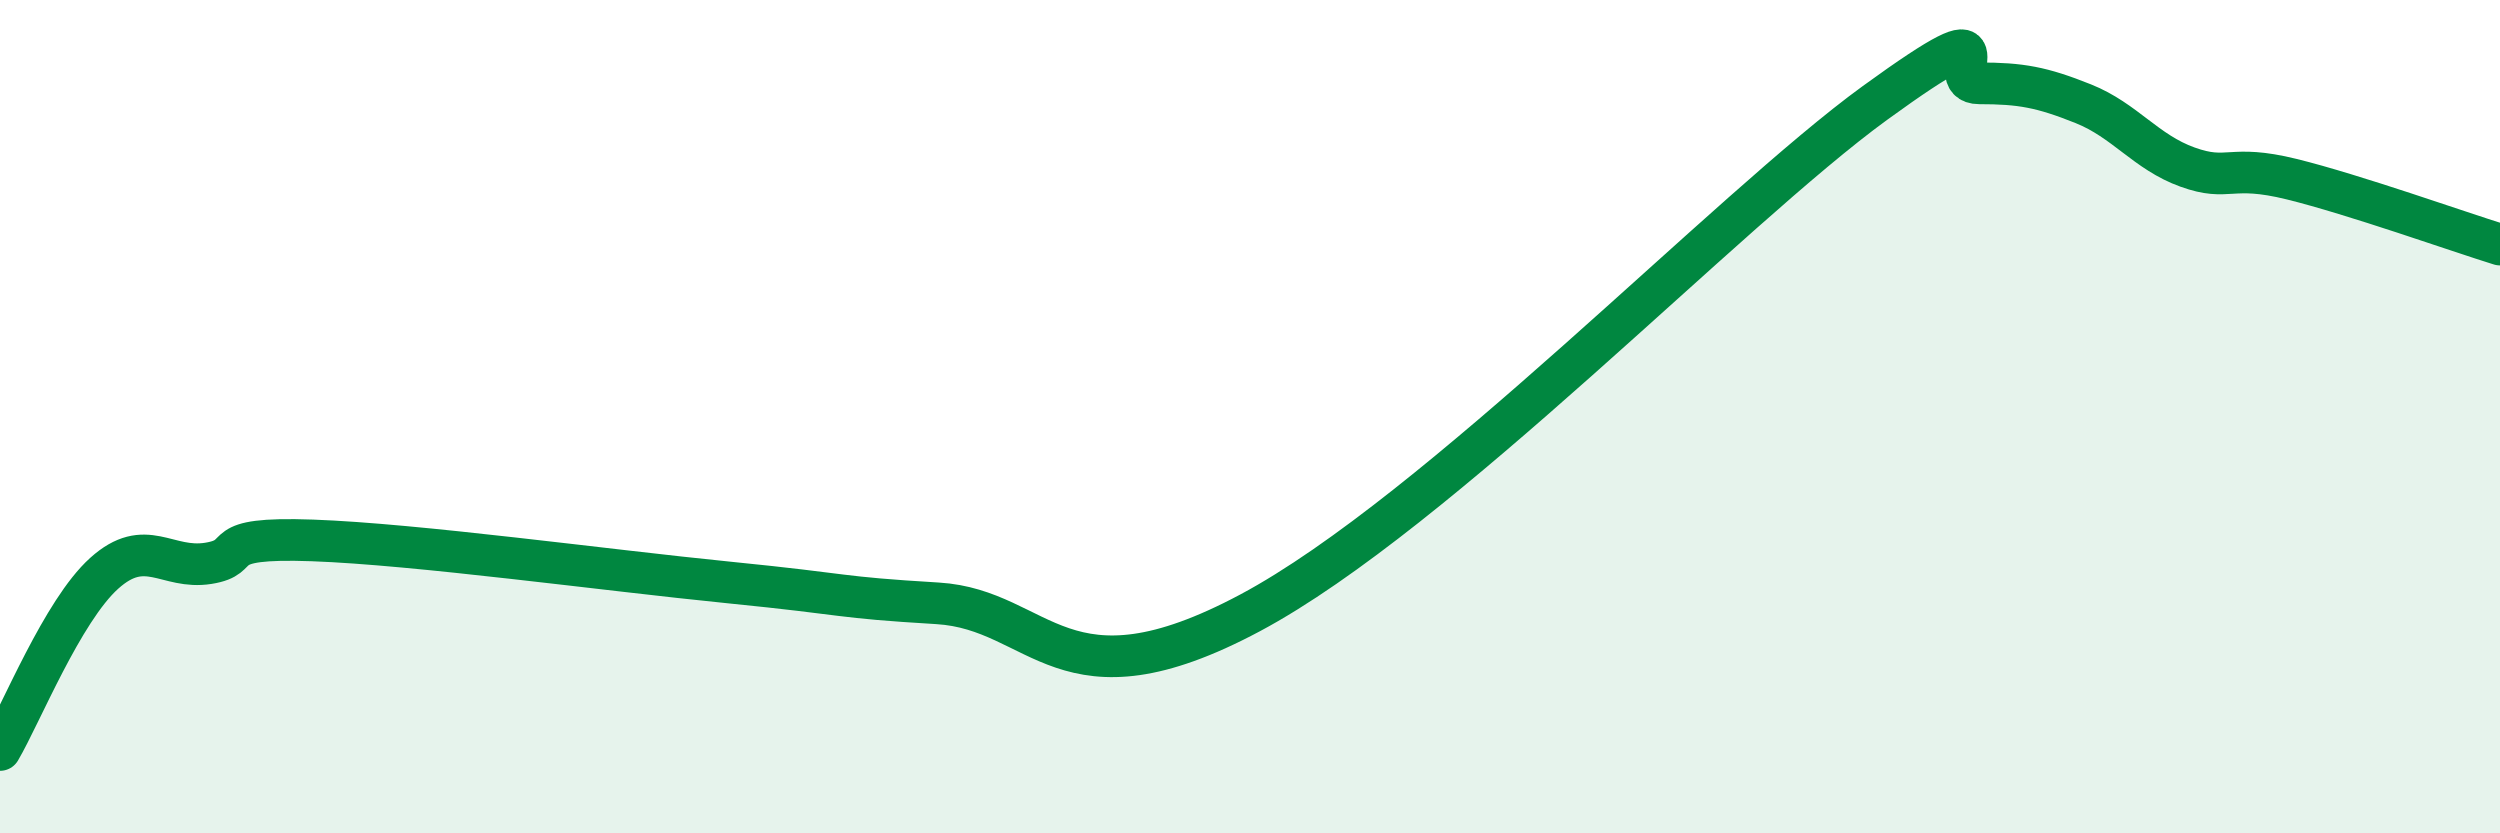
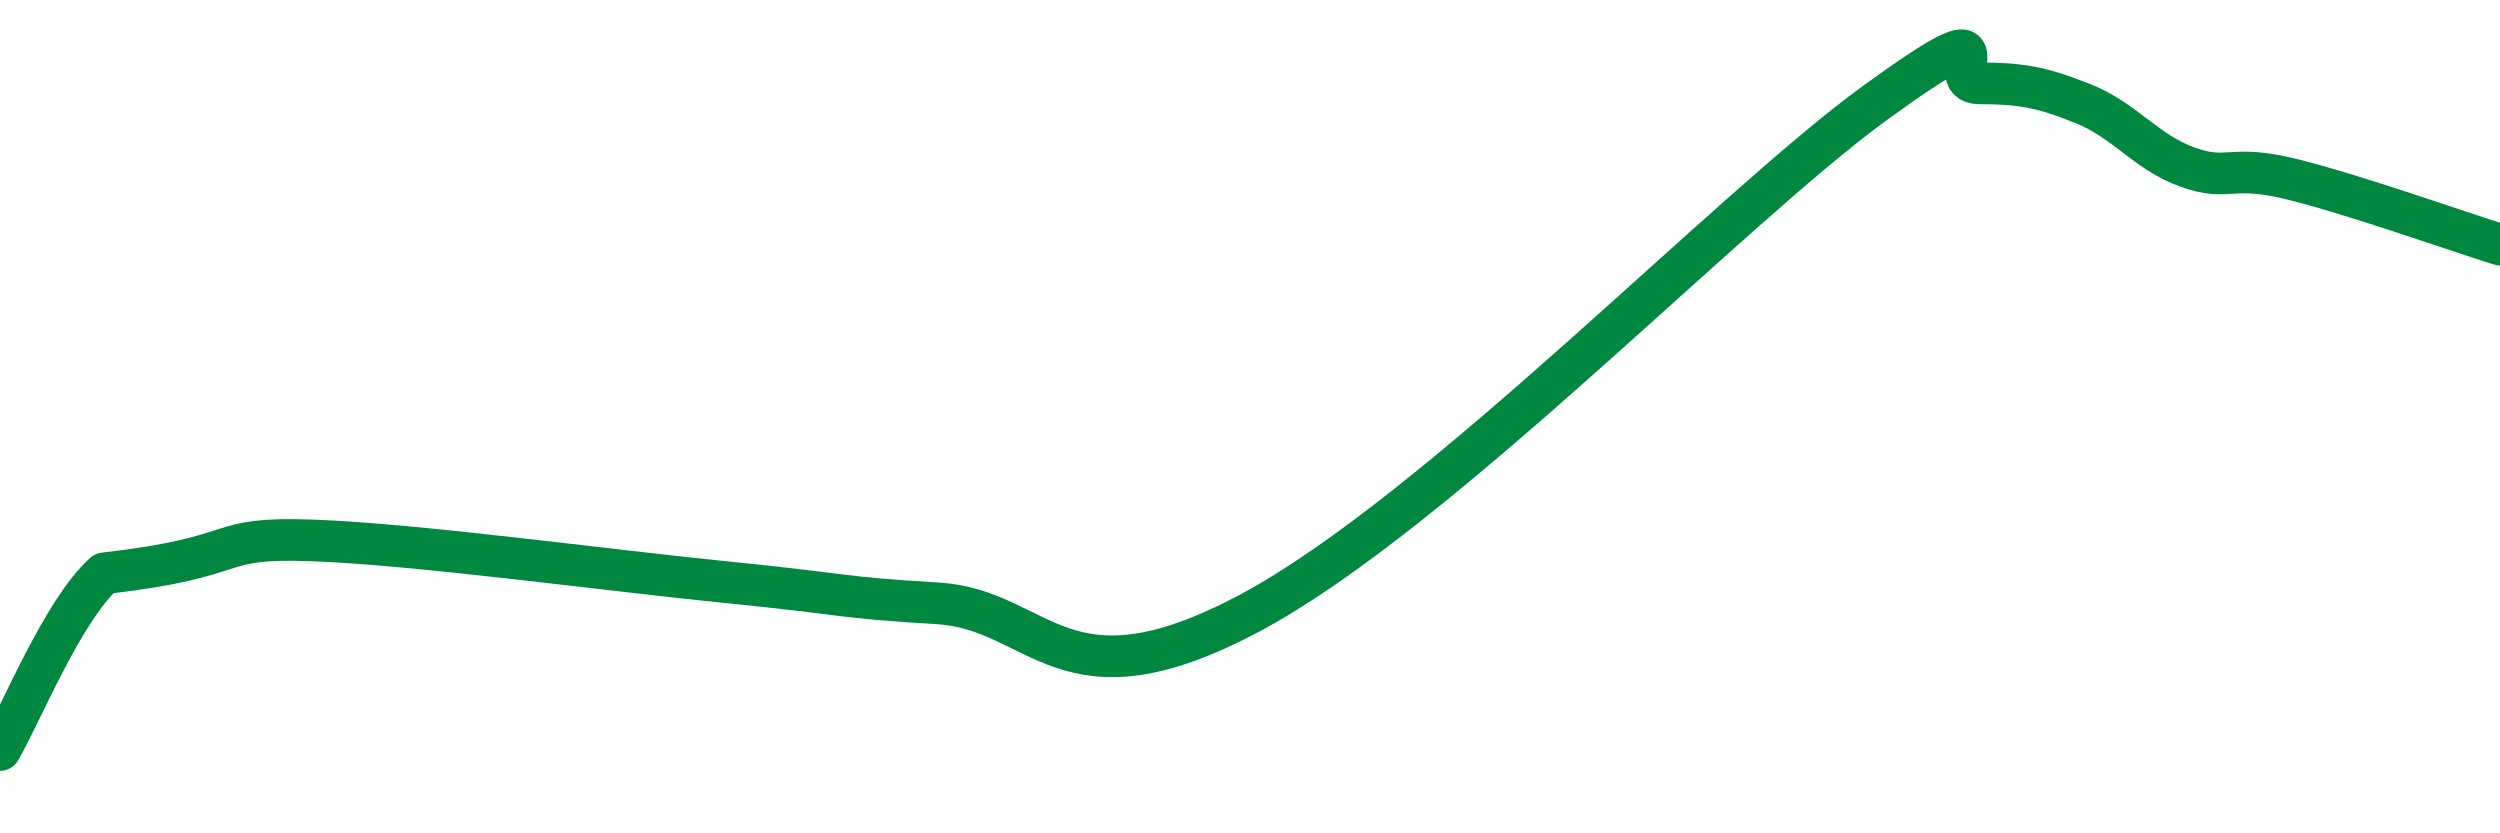
<svg xmlns="http://www.w3.org/2000/svg" width="60" height="20" viewBox="0 0 60 20">
-   <path d="M 0,18 C 0.5,17.15 1.5,14.66 2.5,13.76 C 3.5,12.86 4,13.68 5,13.52 C 6,13.36 5,12.88 7.5,12.97 C 10,13.06 14.5,13.68 17.5,13.98 C 20.5,14.28 20,14.33 22.5,14.48 C 25,14.63 25.5,17.11 30,14.71 C 34.5,12.31 41.5,5.01 45,2.47 C 48.5,-0.07 46.5,2 47.5,2 C 48.5,2 49,2.09 50,2.49 C 51,2.89 51.5,3.65 52.5,4.01 C 53.5,4.37 53.5,3.93 55,4.3 C 56.5,4.67 59,5.56 60,5.87L60 20L0 20Z" fill="#008740" opacity="0.1" stroke-linecap="round" stroke-linejoin="round" />
-   <path d="M 0,18 C 0.5,17.15 1.5,14.66 2.5,13.76 C 3.5,12.86 4,13.68 5,13.52 C 6,13.36 5,12.88 7.5,12.97 C 10,13.06 14.5,13.68 17.5,13.98 C 20.5,14.28 20,14.33 22.5,14.48 C 25,14.63 25.5,17.11 30,14.71 C 34.5,12.31 41.5,5.01 45,2.47 C 48.5,-0.07 46.5,2 47.5,2 C 48.5,2 49,2.09 50,2.49 C 51,2.89 51.5,3.65 52.5,4.01 C 53.5,4.37 53.5,3.93 55,4.3 C 56.5,4.67 59,5.56 60,5.87" stroke="#008740" stroke-width="1" fill="none" stroke-linecap="round" stroke-linejoin="round" />
+   <path d="M 0,18 C 0.5,17.15 1.5,14.66 2.5,13.76 C 6,13.36 5,12.88 7.5,12.97 C 10,13.06 14.5,13.68 17.5,13.98 C 20.5,14.28 20,14.33 22.5,14.48 C 25,14.63 25.5,17.11 30,14.71 C 34.5,12.31 41.5,5.01 45,2.47 C 48.5,-0.07 46.5,2 47.5,2 C 48.5,2 49,2.09 50,2.49 C 51,2.89 51.5,3.65 52.5,4.01 C 53.5,4.37 53.5,3.93 55,4.3 C 56.5,4.67 59,5.56 60,5.87" stroke="#008740" stroke-width="1" fill="none" stroke-linecap="round" stroke-linejoin="round" />
</svg>